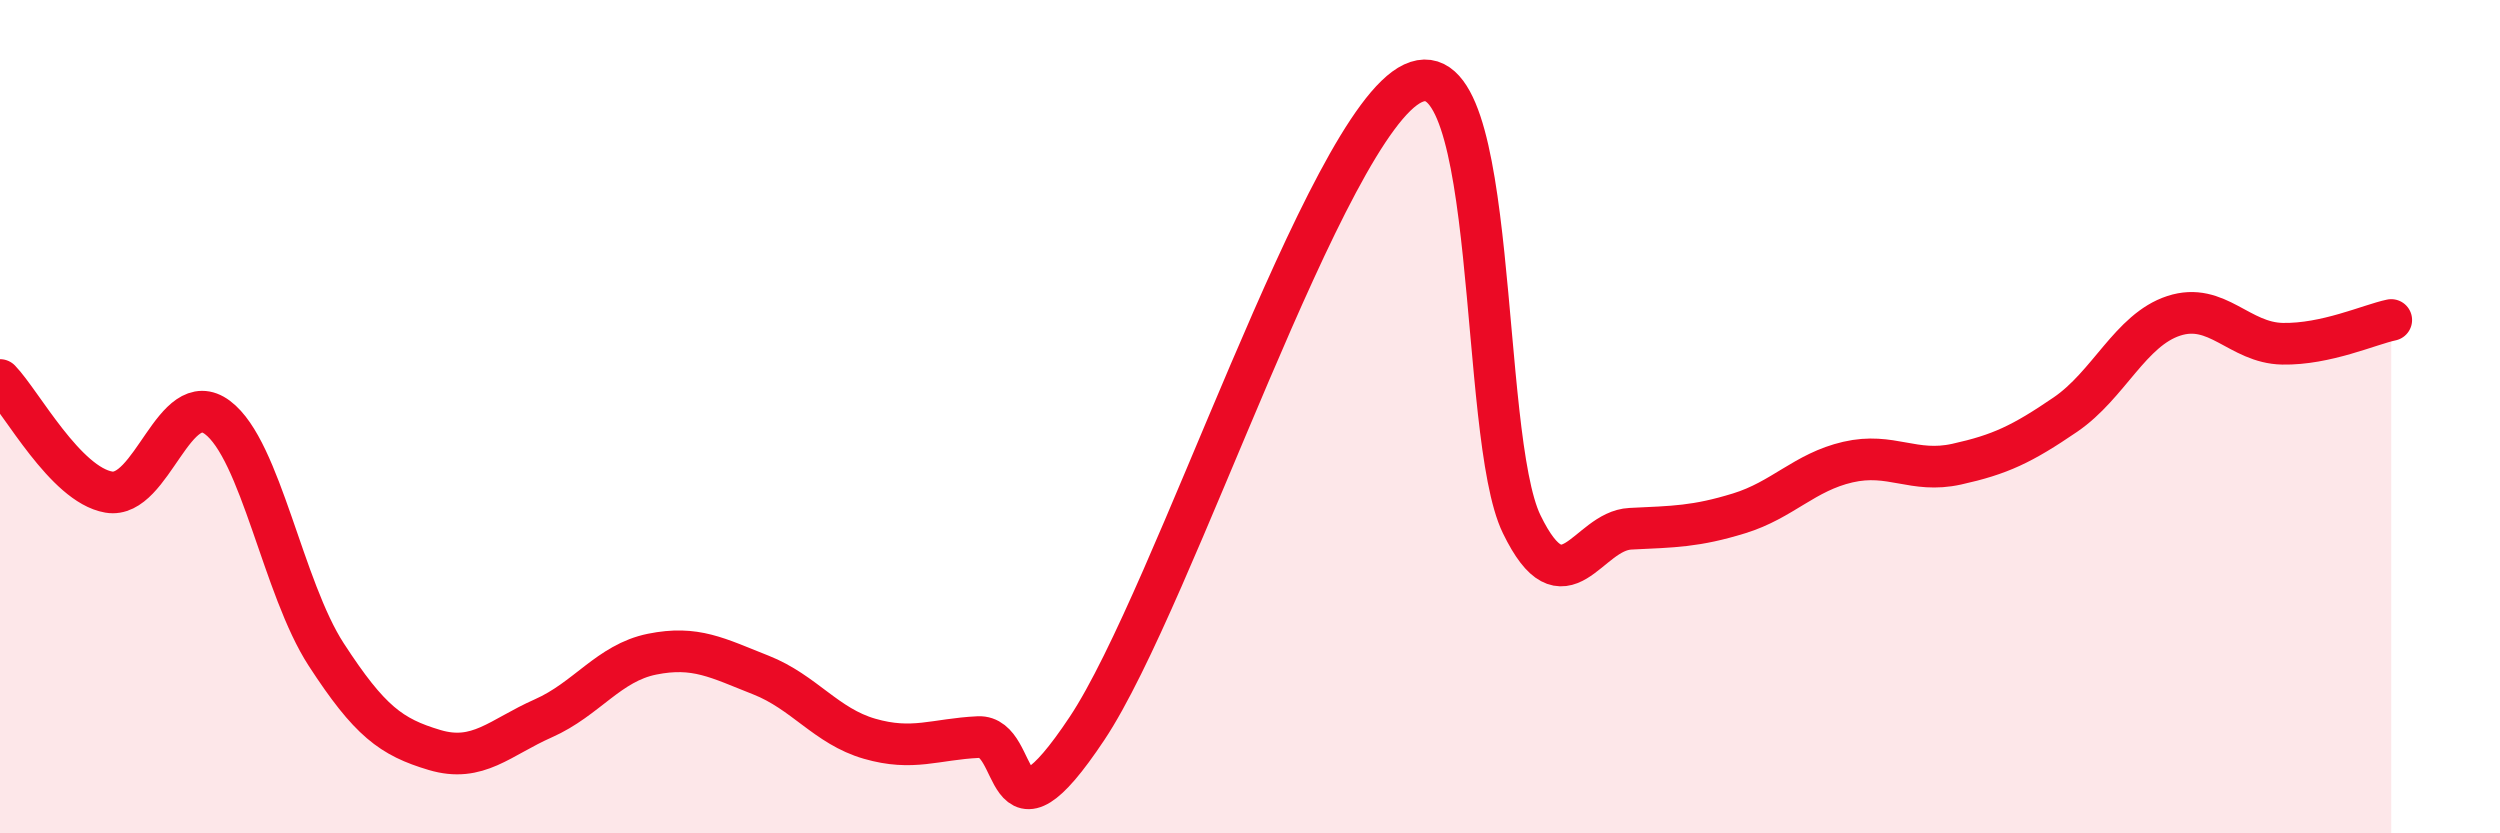
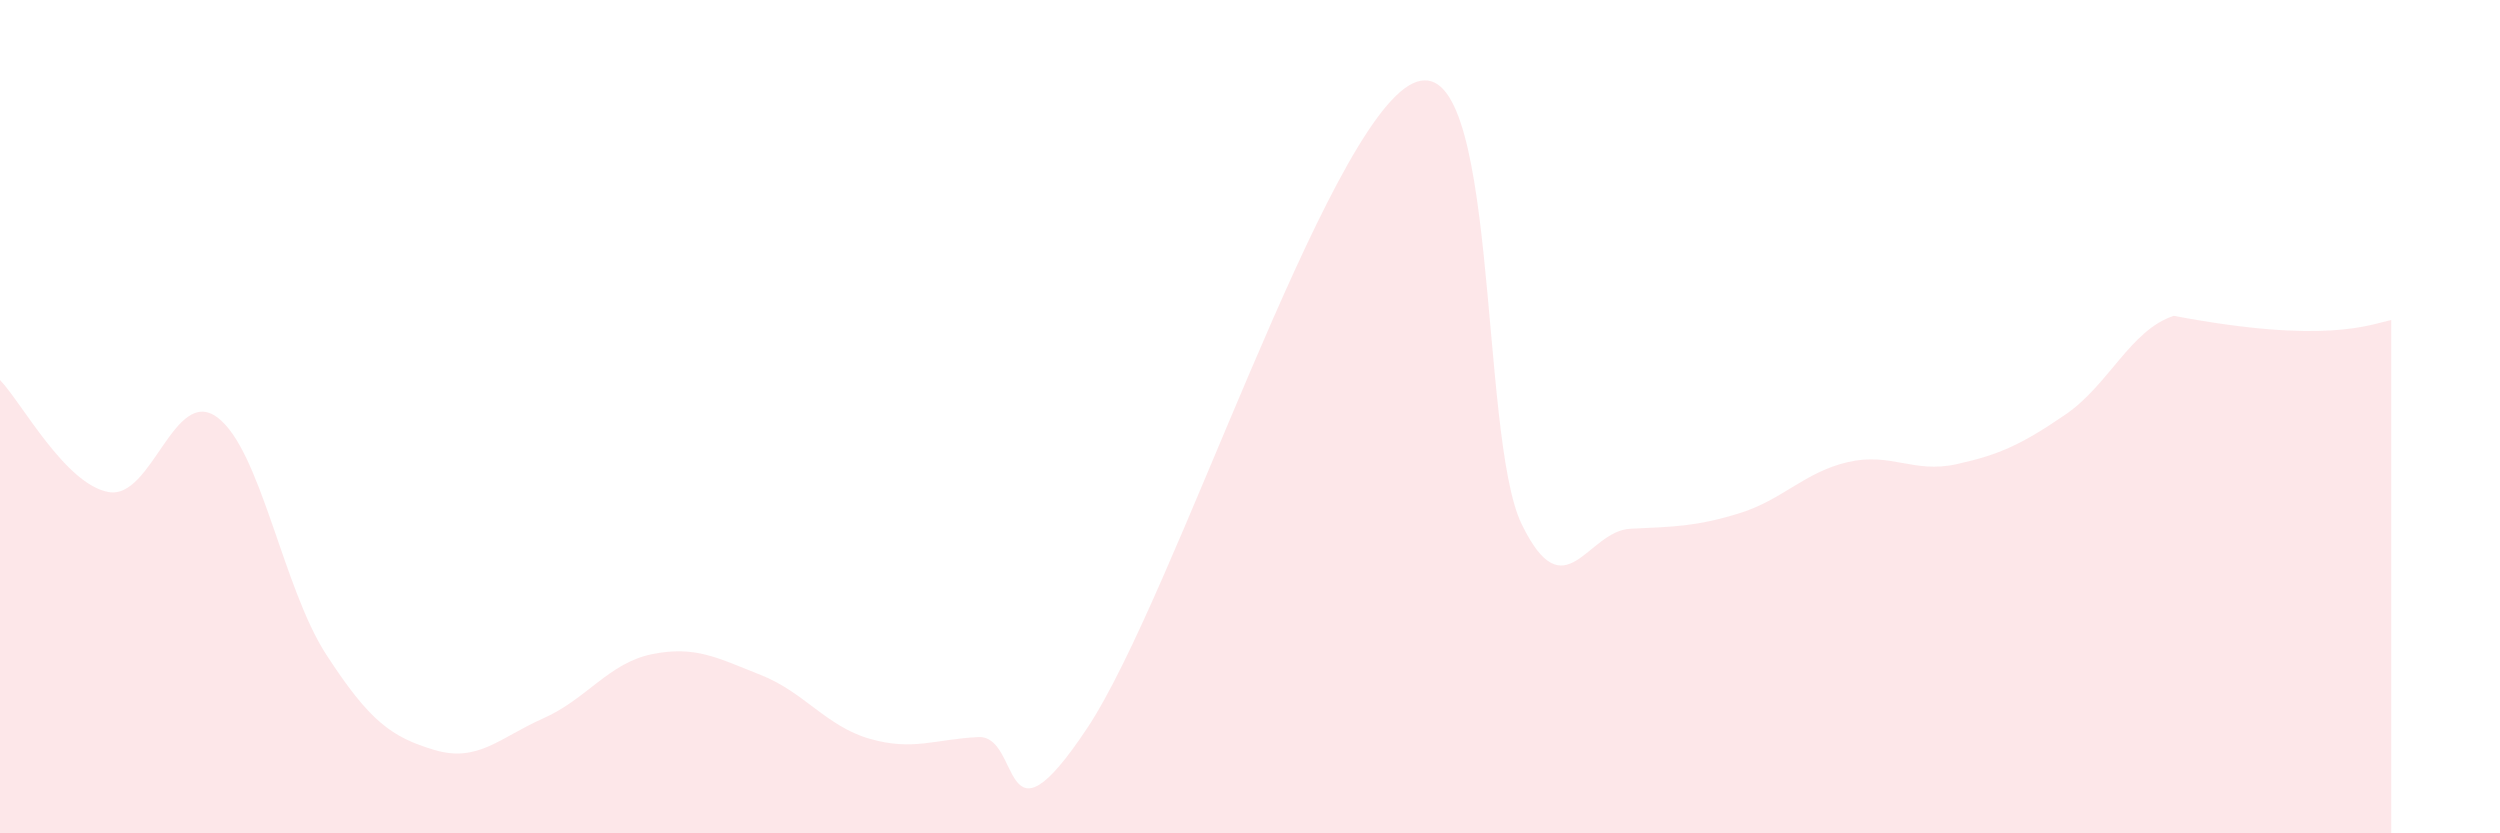
<svg xmlns="http://www.w3.org/2000/svg" width="60" height="20" viewBox="0 0 60 20">
-   <path d="M 0,9.12 C 0.52,9.66 1.57,11.63 2.61,11.81 C 3.65,11.99 4.18,9.24 5.22,10.02 C 6.26,10.8 6.79,14.11 7.83,15.71 C 8.87,17.31 9.39,17.69 10.43,18 C 11.47,18.31 12,17.7 13.04,17.24 C 14.08,16.78 14.61,15.91 15.65,15.7 C 16.69,15.49 17.22,15.79 18.26,16.2 C 19.3,16.61 19.83,17.43 20.87,17.73 C 21.91,18.03 22.44,17.74 23.48,17.69 C 24.52,17.64 24,20.62 26.09,17.48 C 28.18,14.34 31.82,2.98 33.91,2 C 36,1.02 35.48,10.44 36.52,12.58 C 37.56,14.72 38.09,12.74 39.13,12.69 C 40.17,12.64 40.7,12.64 41.74,12.32 C 42.78,12 43.31,11.33 44.35,11.09 C 45.39,10.85 45.92,11.37 46.96,11.14 C 48,10.91 48.53,10.66 49.57,9.95 C 50.61,9.24 51.13,7.92 52.17,7.58 C 53.21,7.24 53.74,8.23 54.78,8.25 C 55.82,8.27 56.87,7.79 57.39,7.68L57.39 20L0 20Z" fill="#EB0A25" opacity="0.1" stroke-linecap="round" stroke-linejoin="round" />
-   <path d="M 0,9.12 C 0.52,9.66 1.57,11.63 2.61,11.81 C 3.65,11.99 4.18,9.24 5.22,10.02 C 6.26,10.8 6.79,14.11 7.83,15.71 C 8.87,17.31 9.39,17.69 10.43,18 C 11.47,18.31 12,17.7 13.04,17.24 C 14.08,16.78 14.61,15.91 15.65,15.7 C 16.69,15.49 17.22,15.79 18.26,16.2 C 19.3,16.61 19.83,17.43 20.87,17.73 C 21.91,18.03 22.44,17.74 23.48,17.69 C 24.52,17.64 24,20.62 26.09,17.48 C 28.18,14.34 31.82,2.98 33.91,2 C 36,1.02 35.48,10.44 36.52,12.58 C 37.56,14.72 38.09,12.74 39.13,12.69 C 40.17,12.64 40.7,12.64 41.74,12.32 C 42.78,12 43.31,11.33 44.35,11.09 C 45.39,10.85 45.92,11.37 46.96,11.14 C 48,10.91 48.53,10.66 49.57,9.95 C 50.61,9.24 51.13,7.92 52.17,7.58 C 53.21,7.24 53.74,8.23 54.78,8.25 C 55.82,8.27 56.87,7.79 57.39,7.68" stroke="#EB0A25" stroke-width="1" fill="none" stroke-linecap="round" stroke-linejoin="round" />
+   <path d="M 0,9.12 C 0.52,9.66 1.57,11.63 2.61,11.81 C 3.65,11.99 4.18,9.24 5.22,10.02 C 6.26,10.8 6.79,14.11 7.83,15.71 C 8.87,17.31 9.39,17.69 10.43,18 C 11.47,18.31 12,17.7 13.04,17.24 C 14.08,16.78 14.61,15.91 15.65,15.7 C 16.69,15.49 17.22,15.79 18.26,16.2 C 19.3,16.61 19.83,17.43 20.87,17.73 C 21.91,18.03 22.44,17.74 23.48,17.69 C 24.52,17.64 24,20.62 26.09,17.48 C 28.18,14.34 31.82,2.98 33.91,2 C 36,1.02 35.48,10.44 36.52,12.58 C 37.56,14.72 38.09,12.74 39.13,12.69 C 40.17,12.64 40.7,12.64 41.74,12.32 C 42.78,12 43.31,11.33 44.35,11.09 C 45.39,10.85 45.92,11.37 46.96,11.14 C 48,10.91 48.53,10.66 49.57,9.95 C 50.61,9.24 51.13,7.92 52.17,7.58 C 55.82,8.27 56.87,7.79 57.39,7.68L57.39 20L0 20Z" fill="#EB0A25" opacity="0.1" stroke-linecap="round" stroke-linejoin="round" />
</svg>